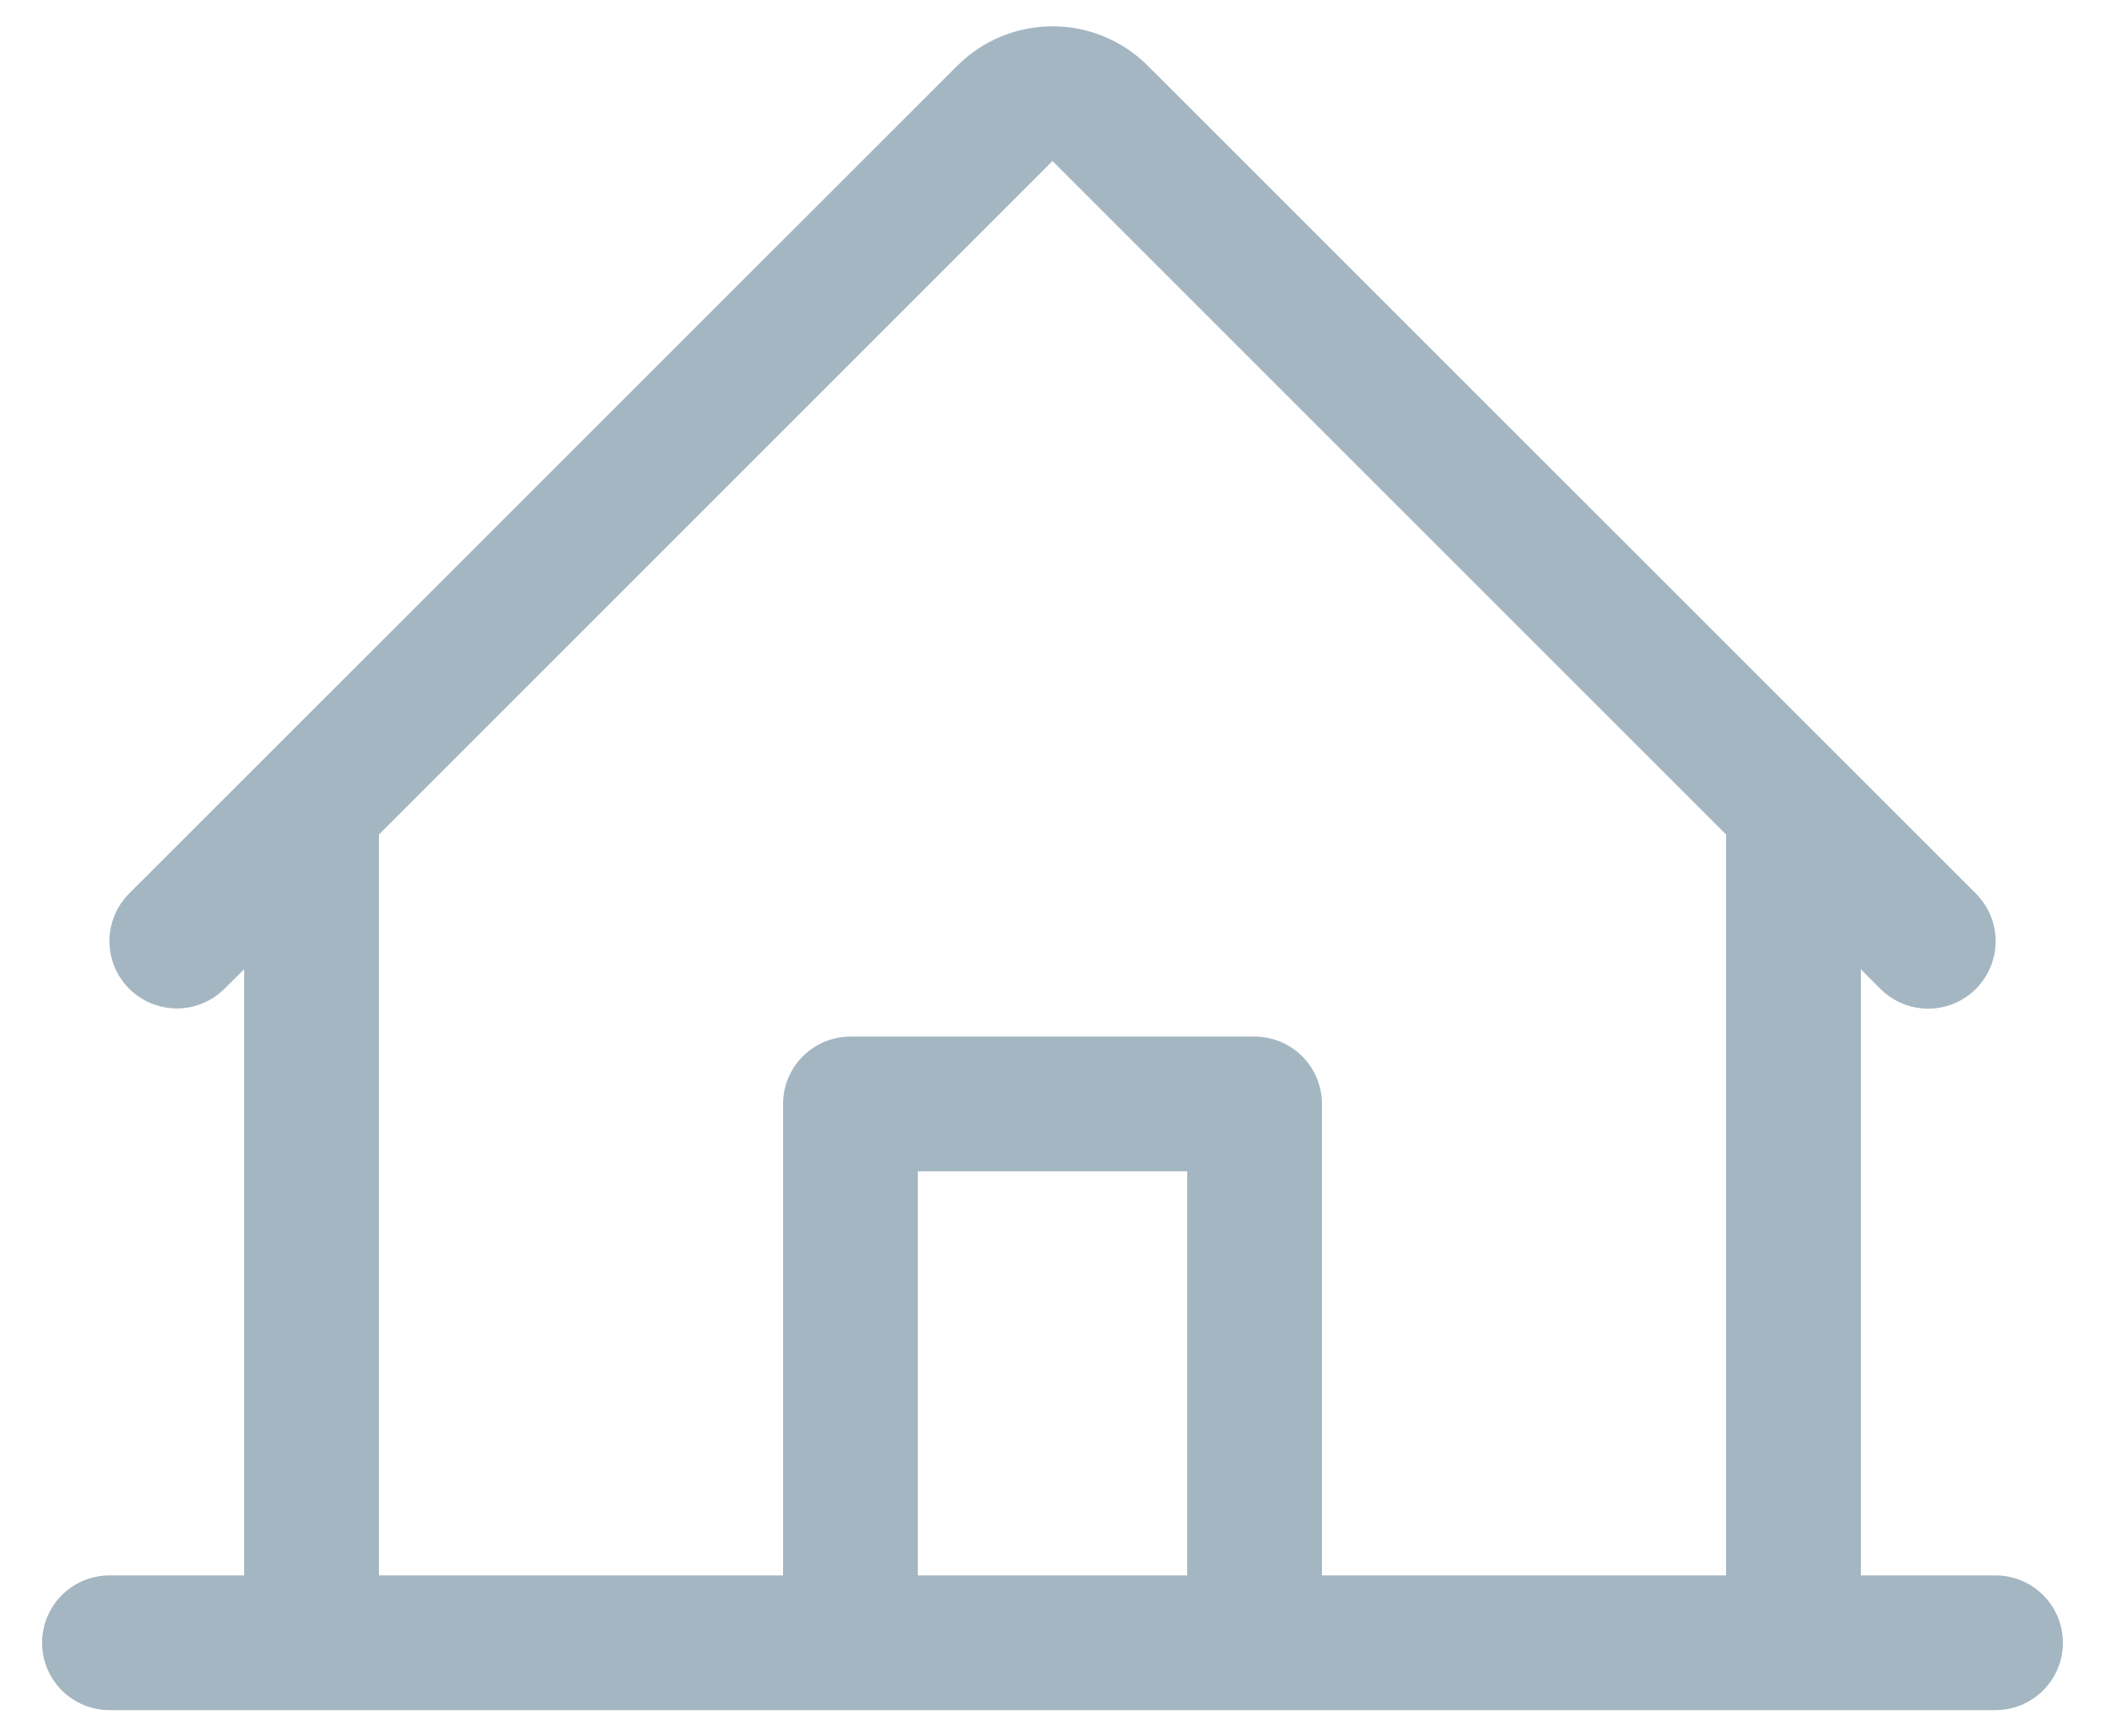
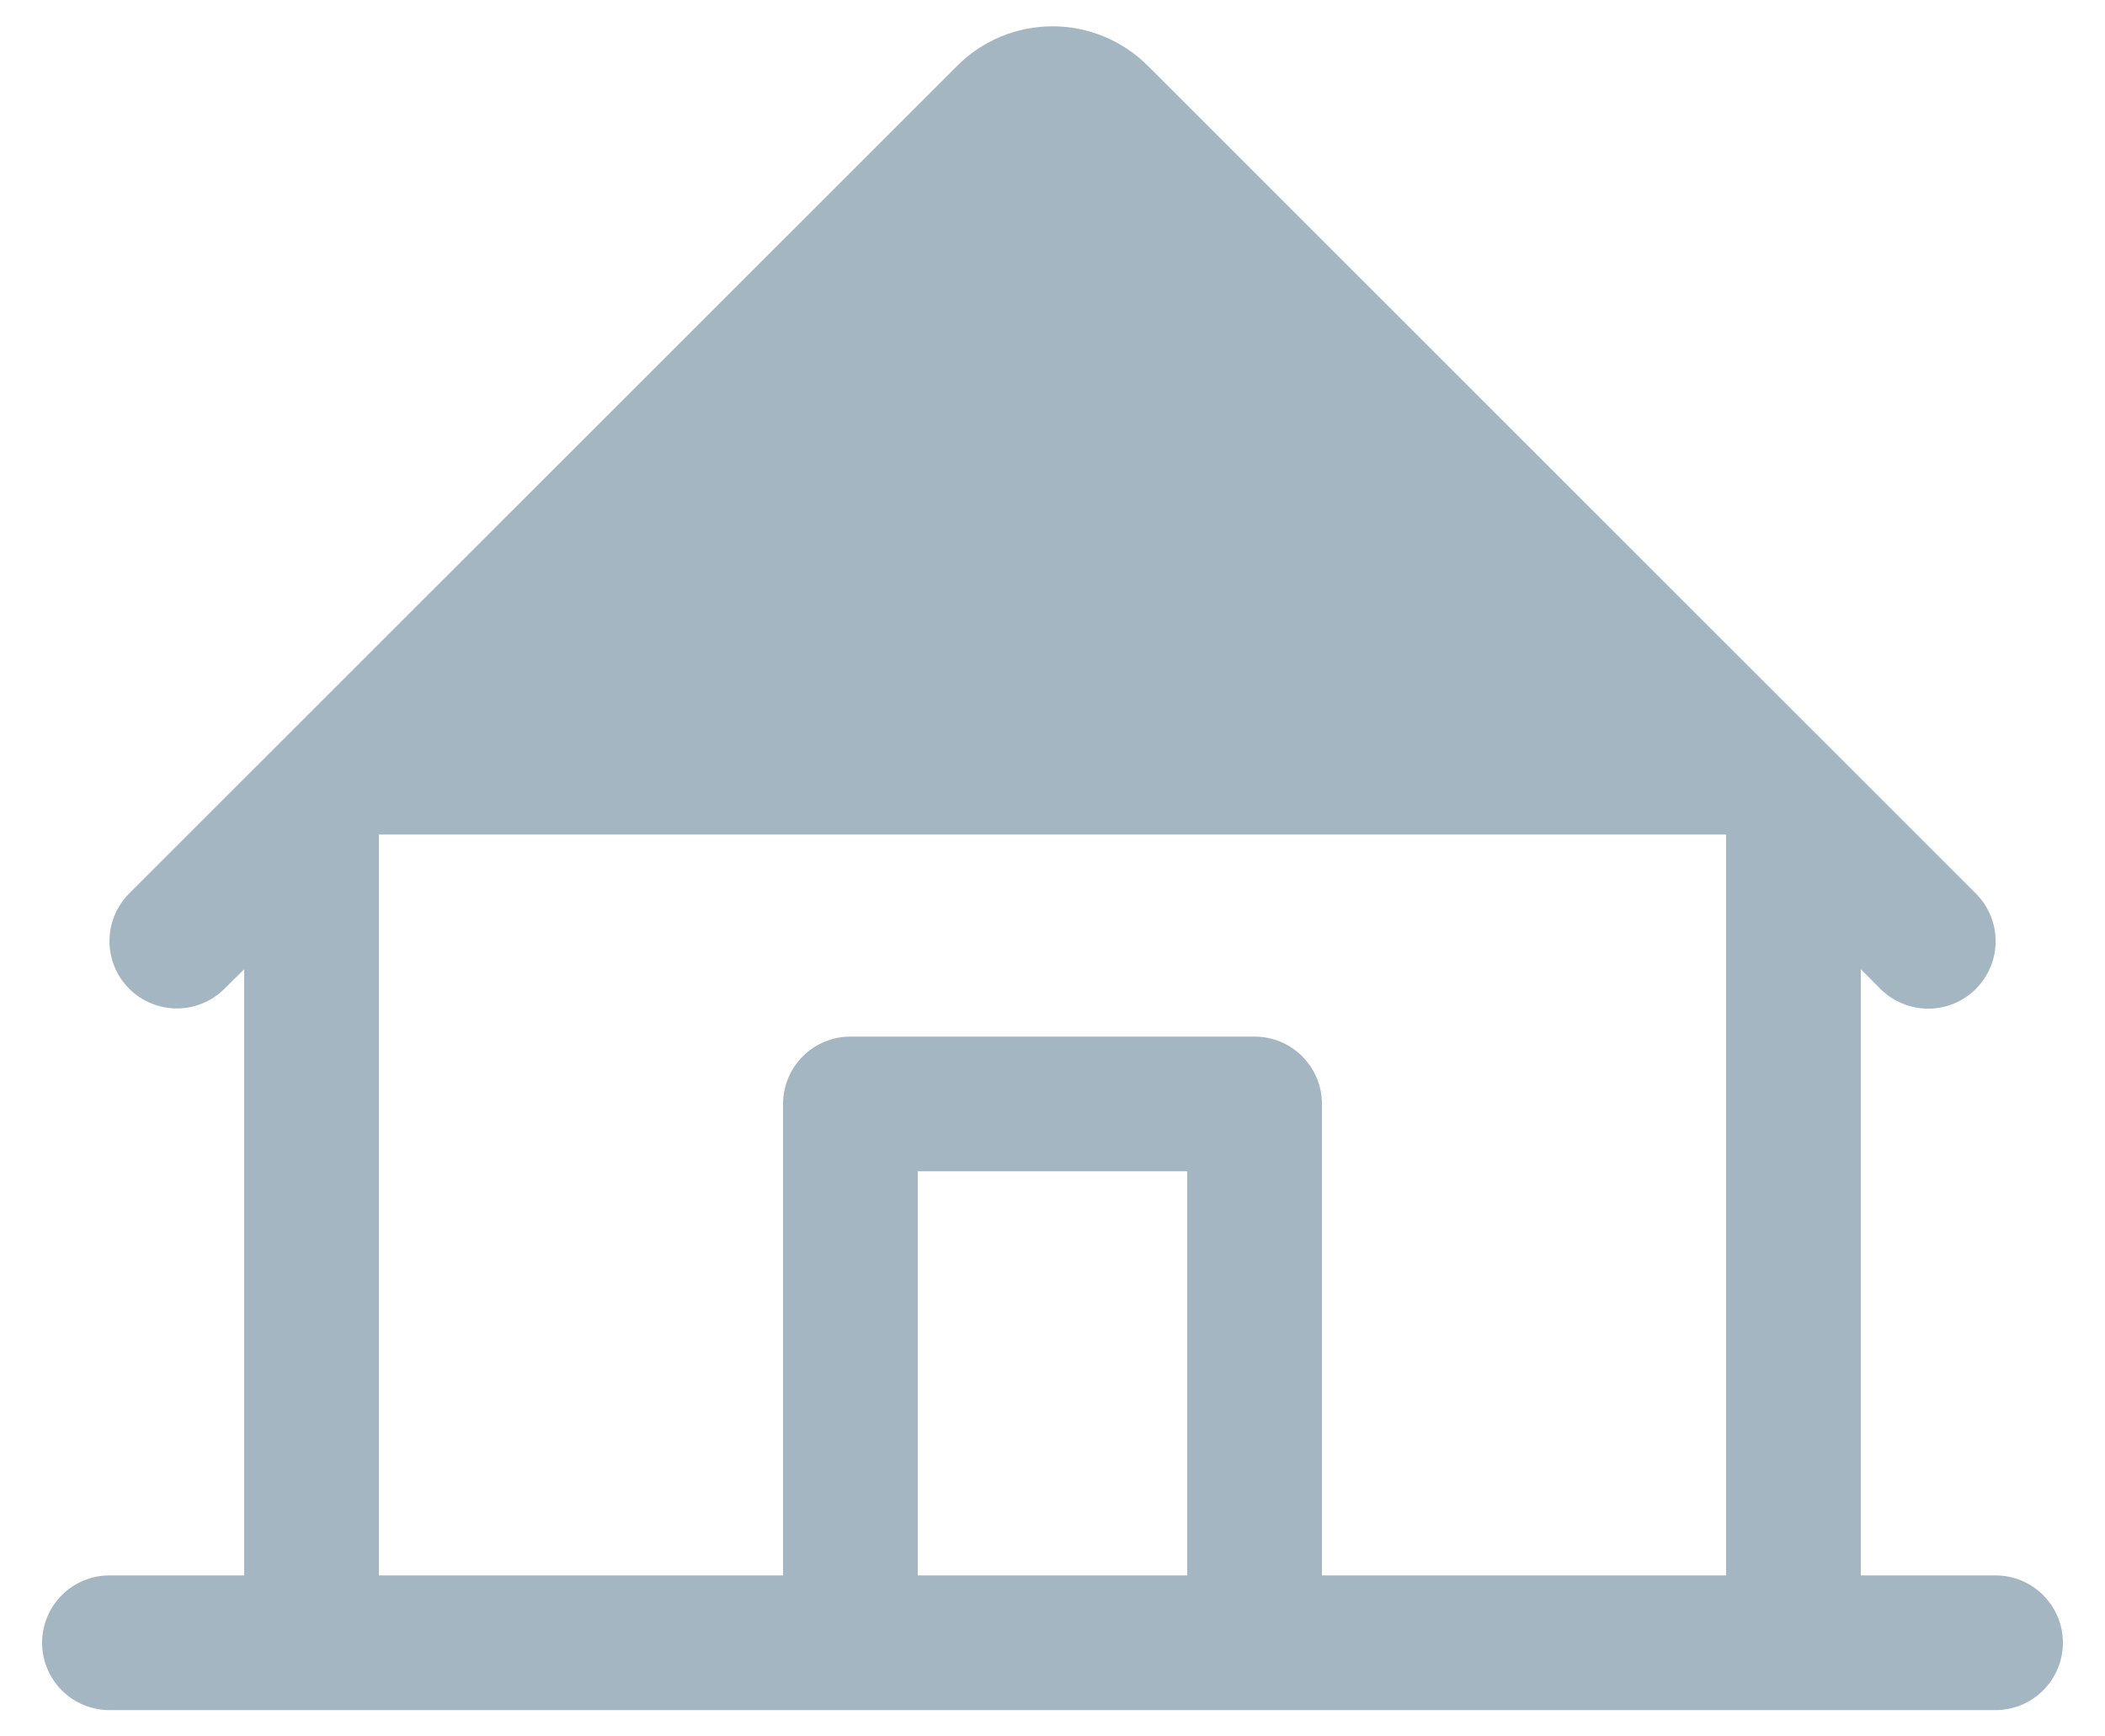
<svg xmlns="http://www.w3.org/2000/svg" width="40" height="33" viewBox="0 0 40 33" fill="none">
-   <path d="M37.92 29.94H35.36V18.42L35.734 18.795C35.975 19.035 36.301 19.169 36.641 19.169C36.981 19.169 37.307 19.034 37.547 18.793C37.787 18.552 37.922 18.226 37.922 17.886C37.921 17.546 37.786 17.22 37.545 16.98L21.81 1.249C21.33 0.769 20.679 0.5 20 0.5C19.321 0.5 18.671 0.769 18.191 1.249L2.455 16.98C2.215 17.22 2.08 17.546 2.08 17.886C2.08 18.225 2.215 18.551 2.455 18.791C2.696 19.03 3.021 19.165 3.361 19.165C3.7 19.165 4.026 19.03 4.266 18.79L4.64 18.42V29.94H2.08C1.741 29.94 1.415 30.075 1.175 30.315C0.935 30.555 0.8 30.881 0.8 31.22C0.8 31.559 0.935 31.885 1.175 32.125C1.415 32.365 1.741 32.5 2.08 32.5H37.92C38.259 32.5 38.585 32.365 38.825 32.125C39.065 31.885 39.2 31.559 39.2 31.22C39.2 30.881 39.065 30.555 38.825 30.315C38.585 30.075 38.259 29.94 37.92 29.94ZM7.2 15.86L20 3.06L32.8 15.86V29.94H25.12V20.98C25.12 20.641 24.985 20.315 24.745 20.075C24.505 19.835 24.18 19.7 23.84 19.7H16.16C15.821 19.7 15.495 19.835 15.255 20.075C15.015 20.315 14.88 20.641 14.88 20.98V29.94H7.2V15.86ZM22.56 29.94H17.44V22.26H22.56V29.94Z" fill="#A4B6C1" />
+   <path d="M37.92 29.94H35.36V18.42L35.734 18.795C35.975 19.035 36.301 19.169 36.641 19.169C36.981 19.169 37.307 19.034 37.547 18.793C37.787 18.552 37.922 18.226 37.922 17.886C37.921 17.546 37.786 17.22 37.545 16.98L21.81 1.249C21.33 0.769 20.679 0.5 20 0.5C19.321 0.5 18.671 0.769 18.191 1.249L2.455 16.98C2.215 17.22 2.08 17.546 2.08 17.886C2.08 18.225 2.215 18.551 2.455 18.791C2.696 19.03 3.021 19.165 3.361 19.165C3.7 19.165 4.026 19.03 4.266 18.79L4.64 18.42V29.94H2.08C1.741 29.94 1.415 30.075 1.175 30.315C0.935 30.555 0.8 30.881 0.8 31.22C0.8 31.559 0.935 31.885 1.175 32.125C1.415 32.365 1.741 32.5 2.08 32.5H37.92C38.259 32.5 38.585 32.365 38.825 32.125C39.065 31.885 39.2 31.559 39.2 31.22C39.2 30.881 39.065 30.555 38.825 30.315C38.585 30.075 38.259 29.94 37.92 29.94ZM7.2 15.86L32.8 15.86V29.94H25.12V20.98C25.12 20.641 24.985 20.315 24.745 20.075C24.505 19.835 24.18 19.7 23.84 19.7H16.16C15.821 19.7 15.495 19.835 15.255 20.075C15.015 20.315 14.88 20.641 14.88 20.98V29.94H7.2V15.86ZM22.56 29.94H17.44V22.26H22.56V29.94Z" fill="#A4B6C1" />
</svg>